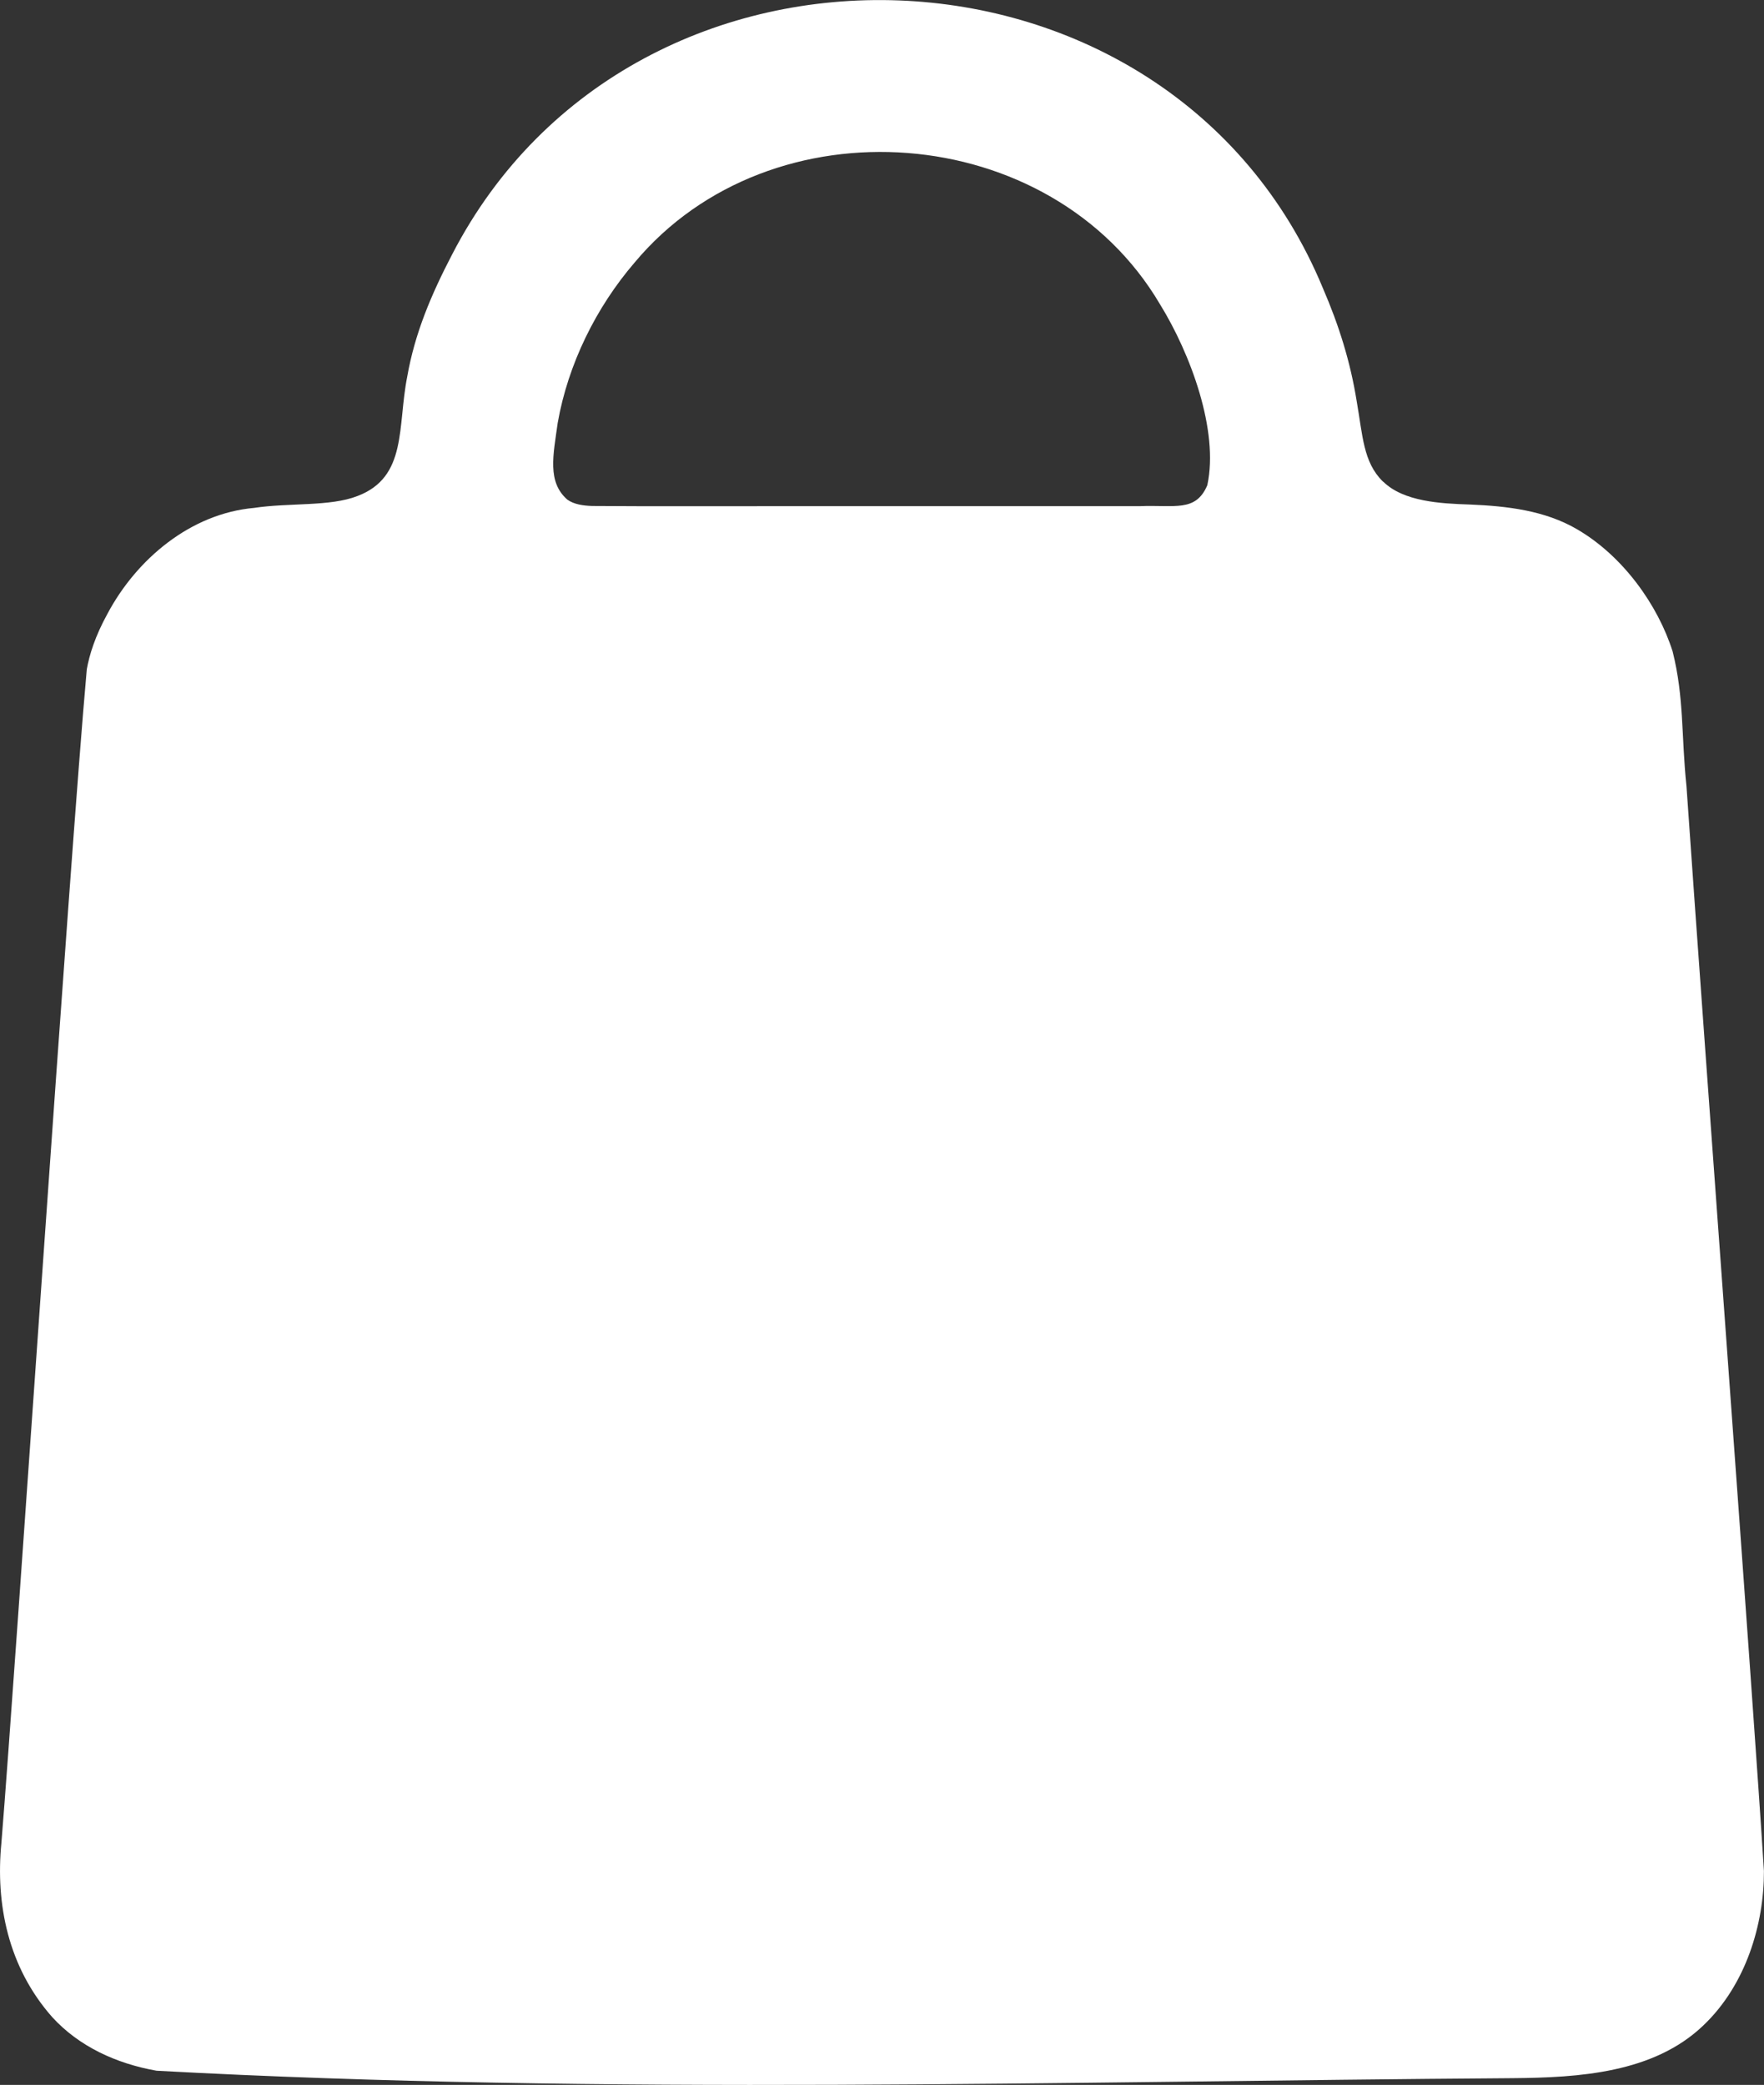
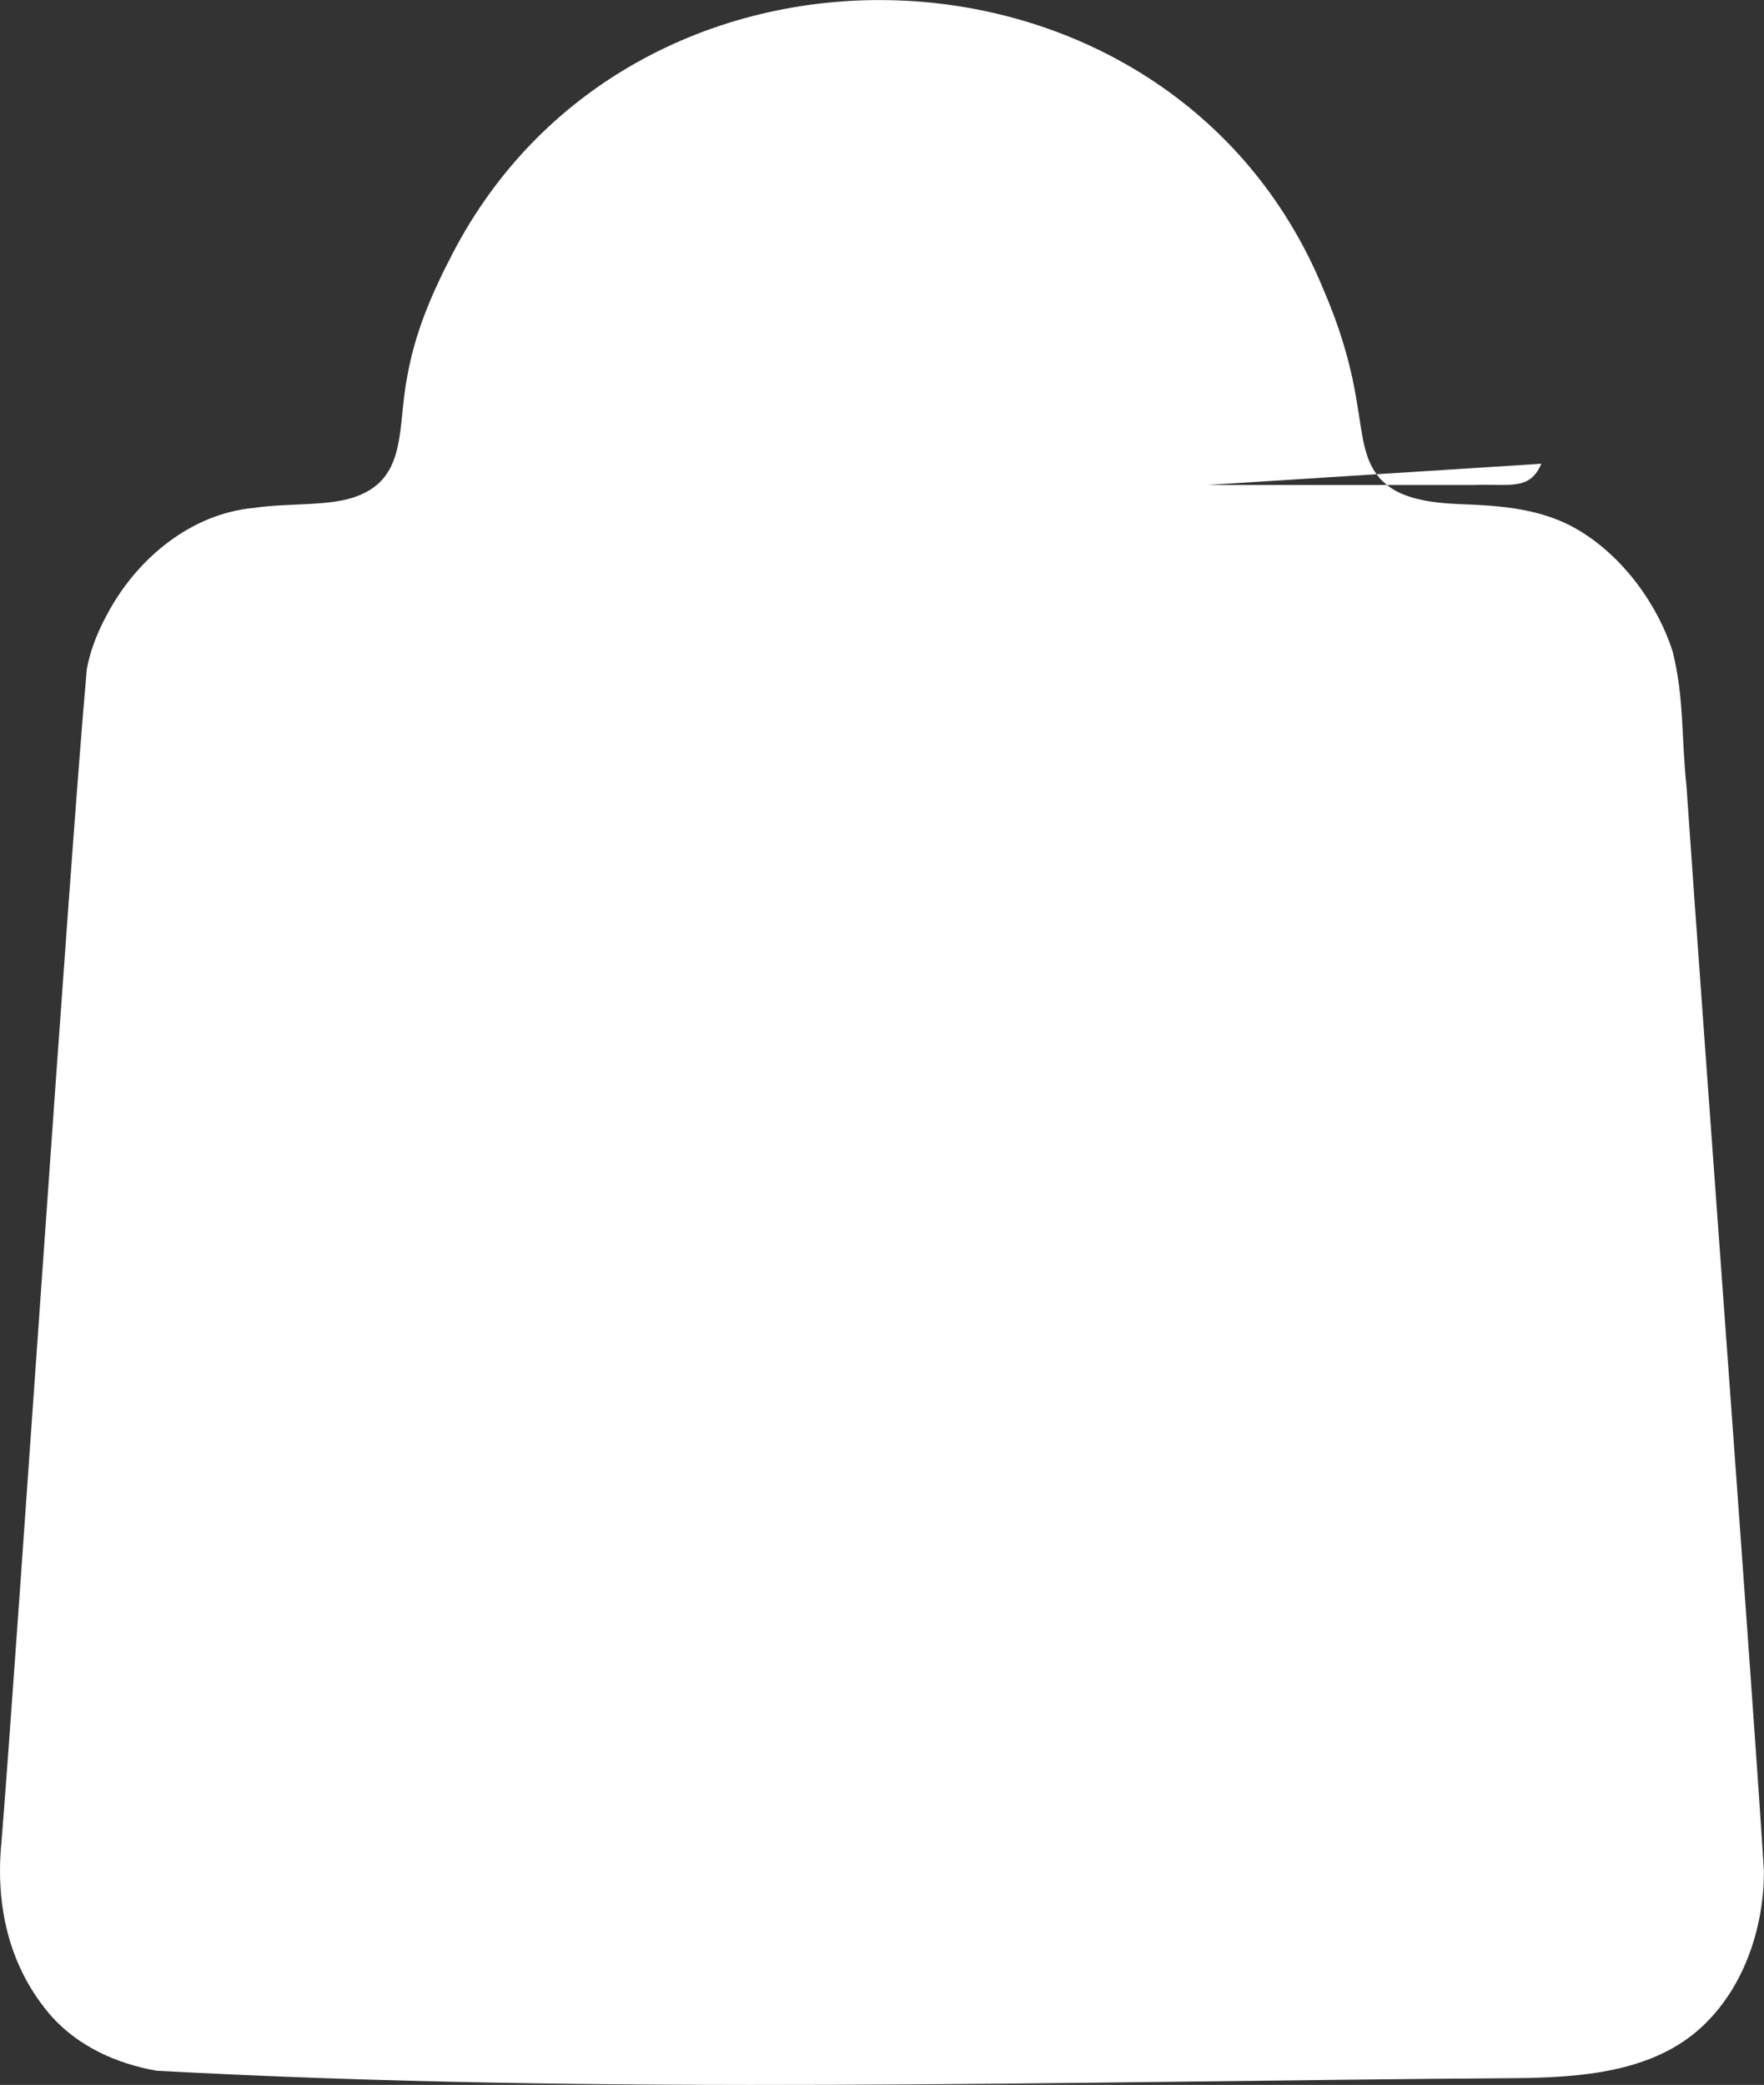
<svg xmlns="http://www.w3.org/2000/svg" id="_Слой_2" data-name="Слой 2" viewBox="0 0 277.38 327.74">
  <rect x="0" y="0" width="277.38" height="327.74" fill="#333333" stroke="none" />
  <defs>
    <style>
      .cls-1 {
        fill: #fff;
      }
    </style>
  </defs>
  <g id="_Слой_1-2" data-name="Слой 1">
-     <path class="cls-1" d="M217.52,75.73c3.19,3.12,8.97,3.43,13.62,3.58,5.81.24,11.76.92,16.83,3.88,7.25,4.21,12.73,11.93,15.04,19.21,1.83,7.31,1.34,13.12,2.18,21.19,2.98,43.14,10.51,143.63,12.18,170.54.02,8.27-2.79,17.87-9.55,24.28-7.82,7.47-19.55,8.18-29.94,8.27-70.92.49-142.48,2.68-213.26-1.17-6.34-1.12-12.21-3.82-16.42-8.44-6.96-7.89-8.91-17.83-7.98-27.36,2.26-27.75,10.77-155.09,13.43-184.51.41-2.27,1.29-5.16,3.26-8.74,4.58-8.58,13.06-15.73,23.05-16.62,5.47-.83,11.98-.18,16.26-1.87,7.85-2.98,6.26-10.92,7.81-18.74,1.2-6.84,3.77-12.91,7.08-19.26,28.77-55.64,112.95-52.53,136.9,5.31,2.54,5.87,4.33,11.61,5.32,17.77.95,5.43,1.03,9.57,4.07,12.59l.1.1ZM189.85,76.24c1.83-8.51-2.62-20.61-7.47-28.45-17.08-28.9-61.12-32.23-82.59-6.52-6.06,7.04-10.47,15.98-12.09,25.19-.71,5.1-1.68,9.29,1.51,12.08,1.07.76,2.5.95,3.91,1,8.16.08,26.07.01,44.23.03h30.14c3.98,0,7.79,0,11.69,0,5.54-.23,8.81.97,10.64-3.24l.03-.1Z" />
+     <path class="cls-1" d="M217.52,75.73c3.19,3.12,8.97,3.43,13.62,3.58,5.81.24,11.76.92,16.83,3.88,7.25,4.21,12.73,11.93,15.04,19.21,1.83,7.31,1.34,13.12,2.18,21.19,2.98,43.14,10.51,143.63,12.18,170.54.02,8.27-2.79,17.87-9.55,24.28-7.82,7.47-19.55,8.18-29.94,8.27-70.92.49-142.48,2.68-213.26-1.17-6.34-1.12-12.21-3.82-16.42-8.44-6.96-7.89-8.91-17.83-7.98-27.36,2.26-27.75,10.77-155.09,13.43-184.51.41-2.27,1.29-5.16,3.26-8.74,4.58-8.58,13.06-15.73,23.05-16.62,5.47-.83,11.98-.18,16.26-1.87,7.85-2.98,6.26-10.92,7.81-18.74,1.2-6.84,3.77-12.91,7.08-19.26,28.77-55.64,112.95-52.53,136.9,5.31,2.54,5.87,4.33,11.61,5.32,17.77.95,5.43,1.03,9.57,4.07,12.59l.1.1ZM189.85,76.24h30.14c3.98,0,7.79,0,11.69,0,5.54-.23,8.81.97,10.64-3.24l.03-.1Z" />
  </g>
</svg>